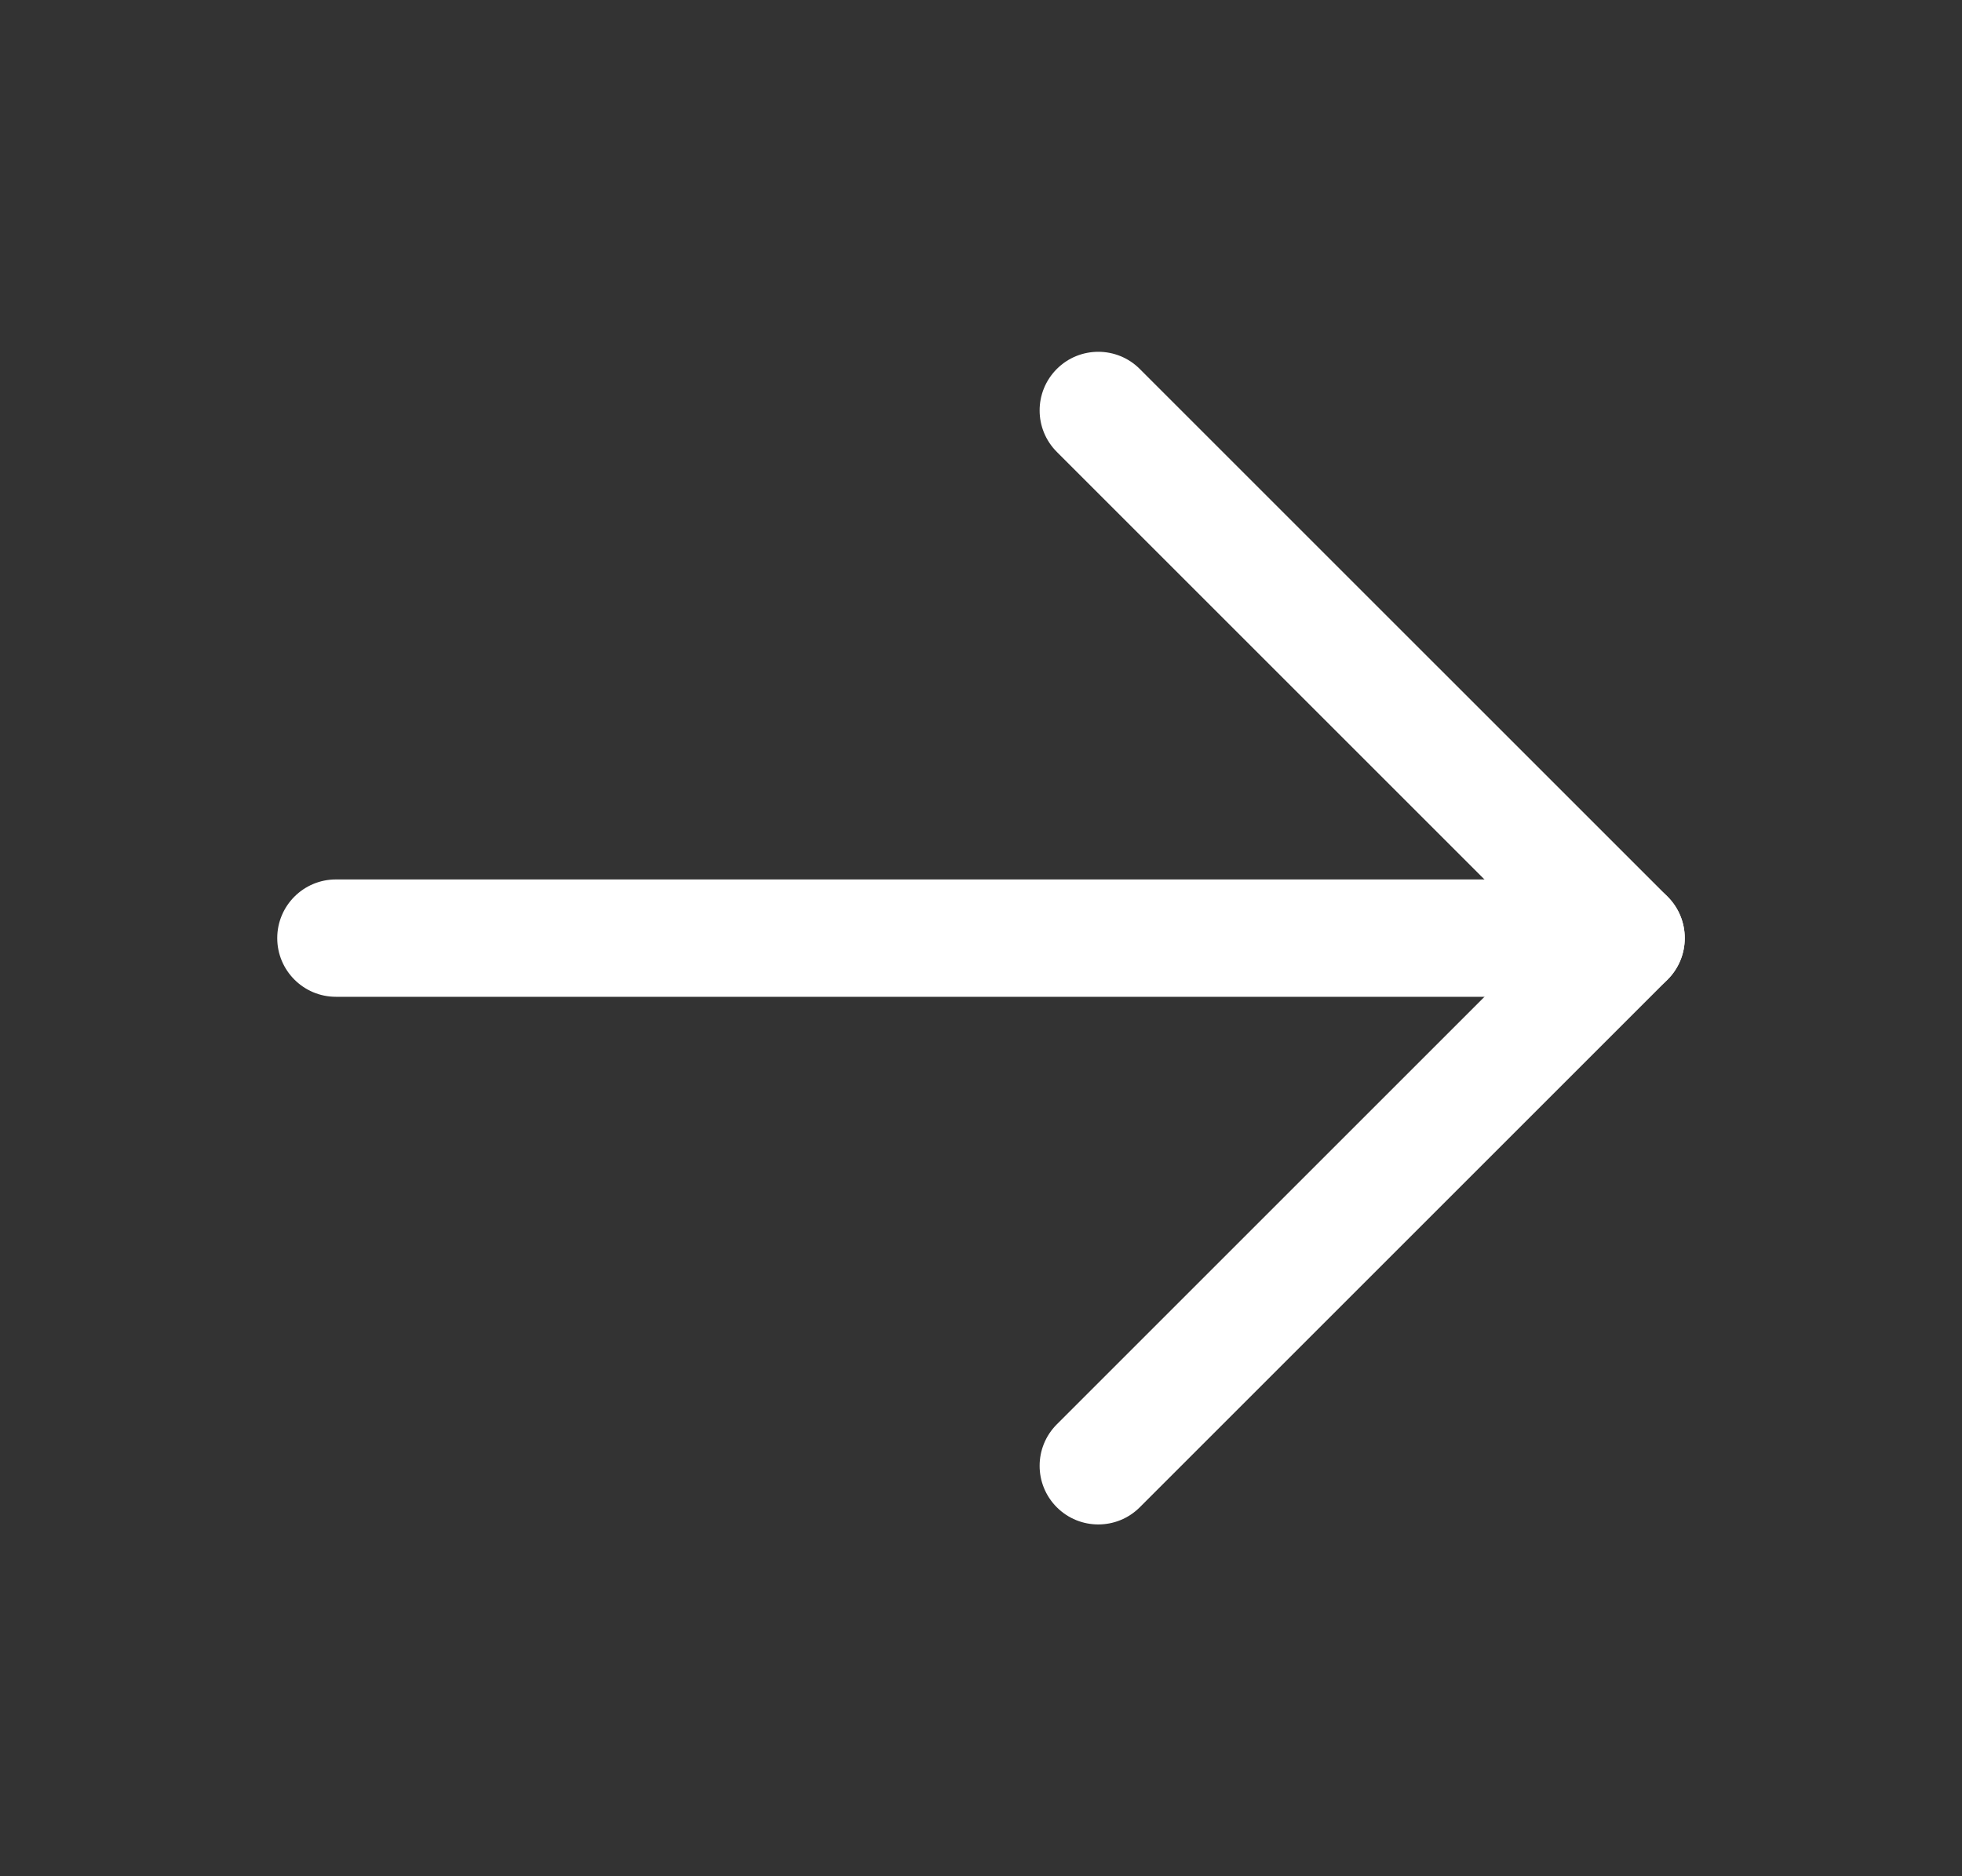
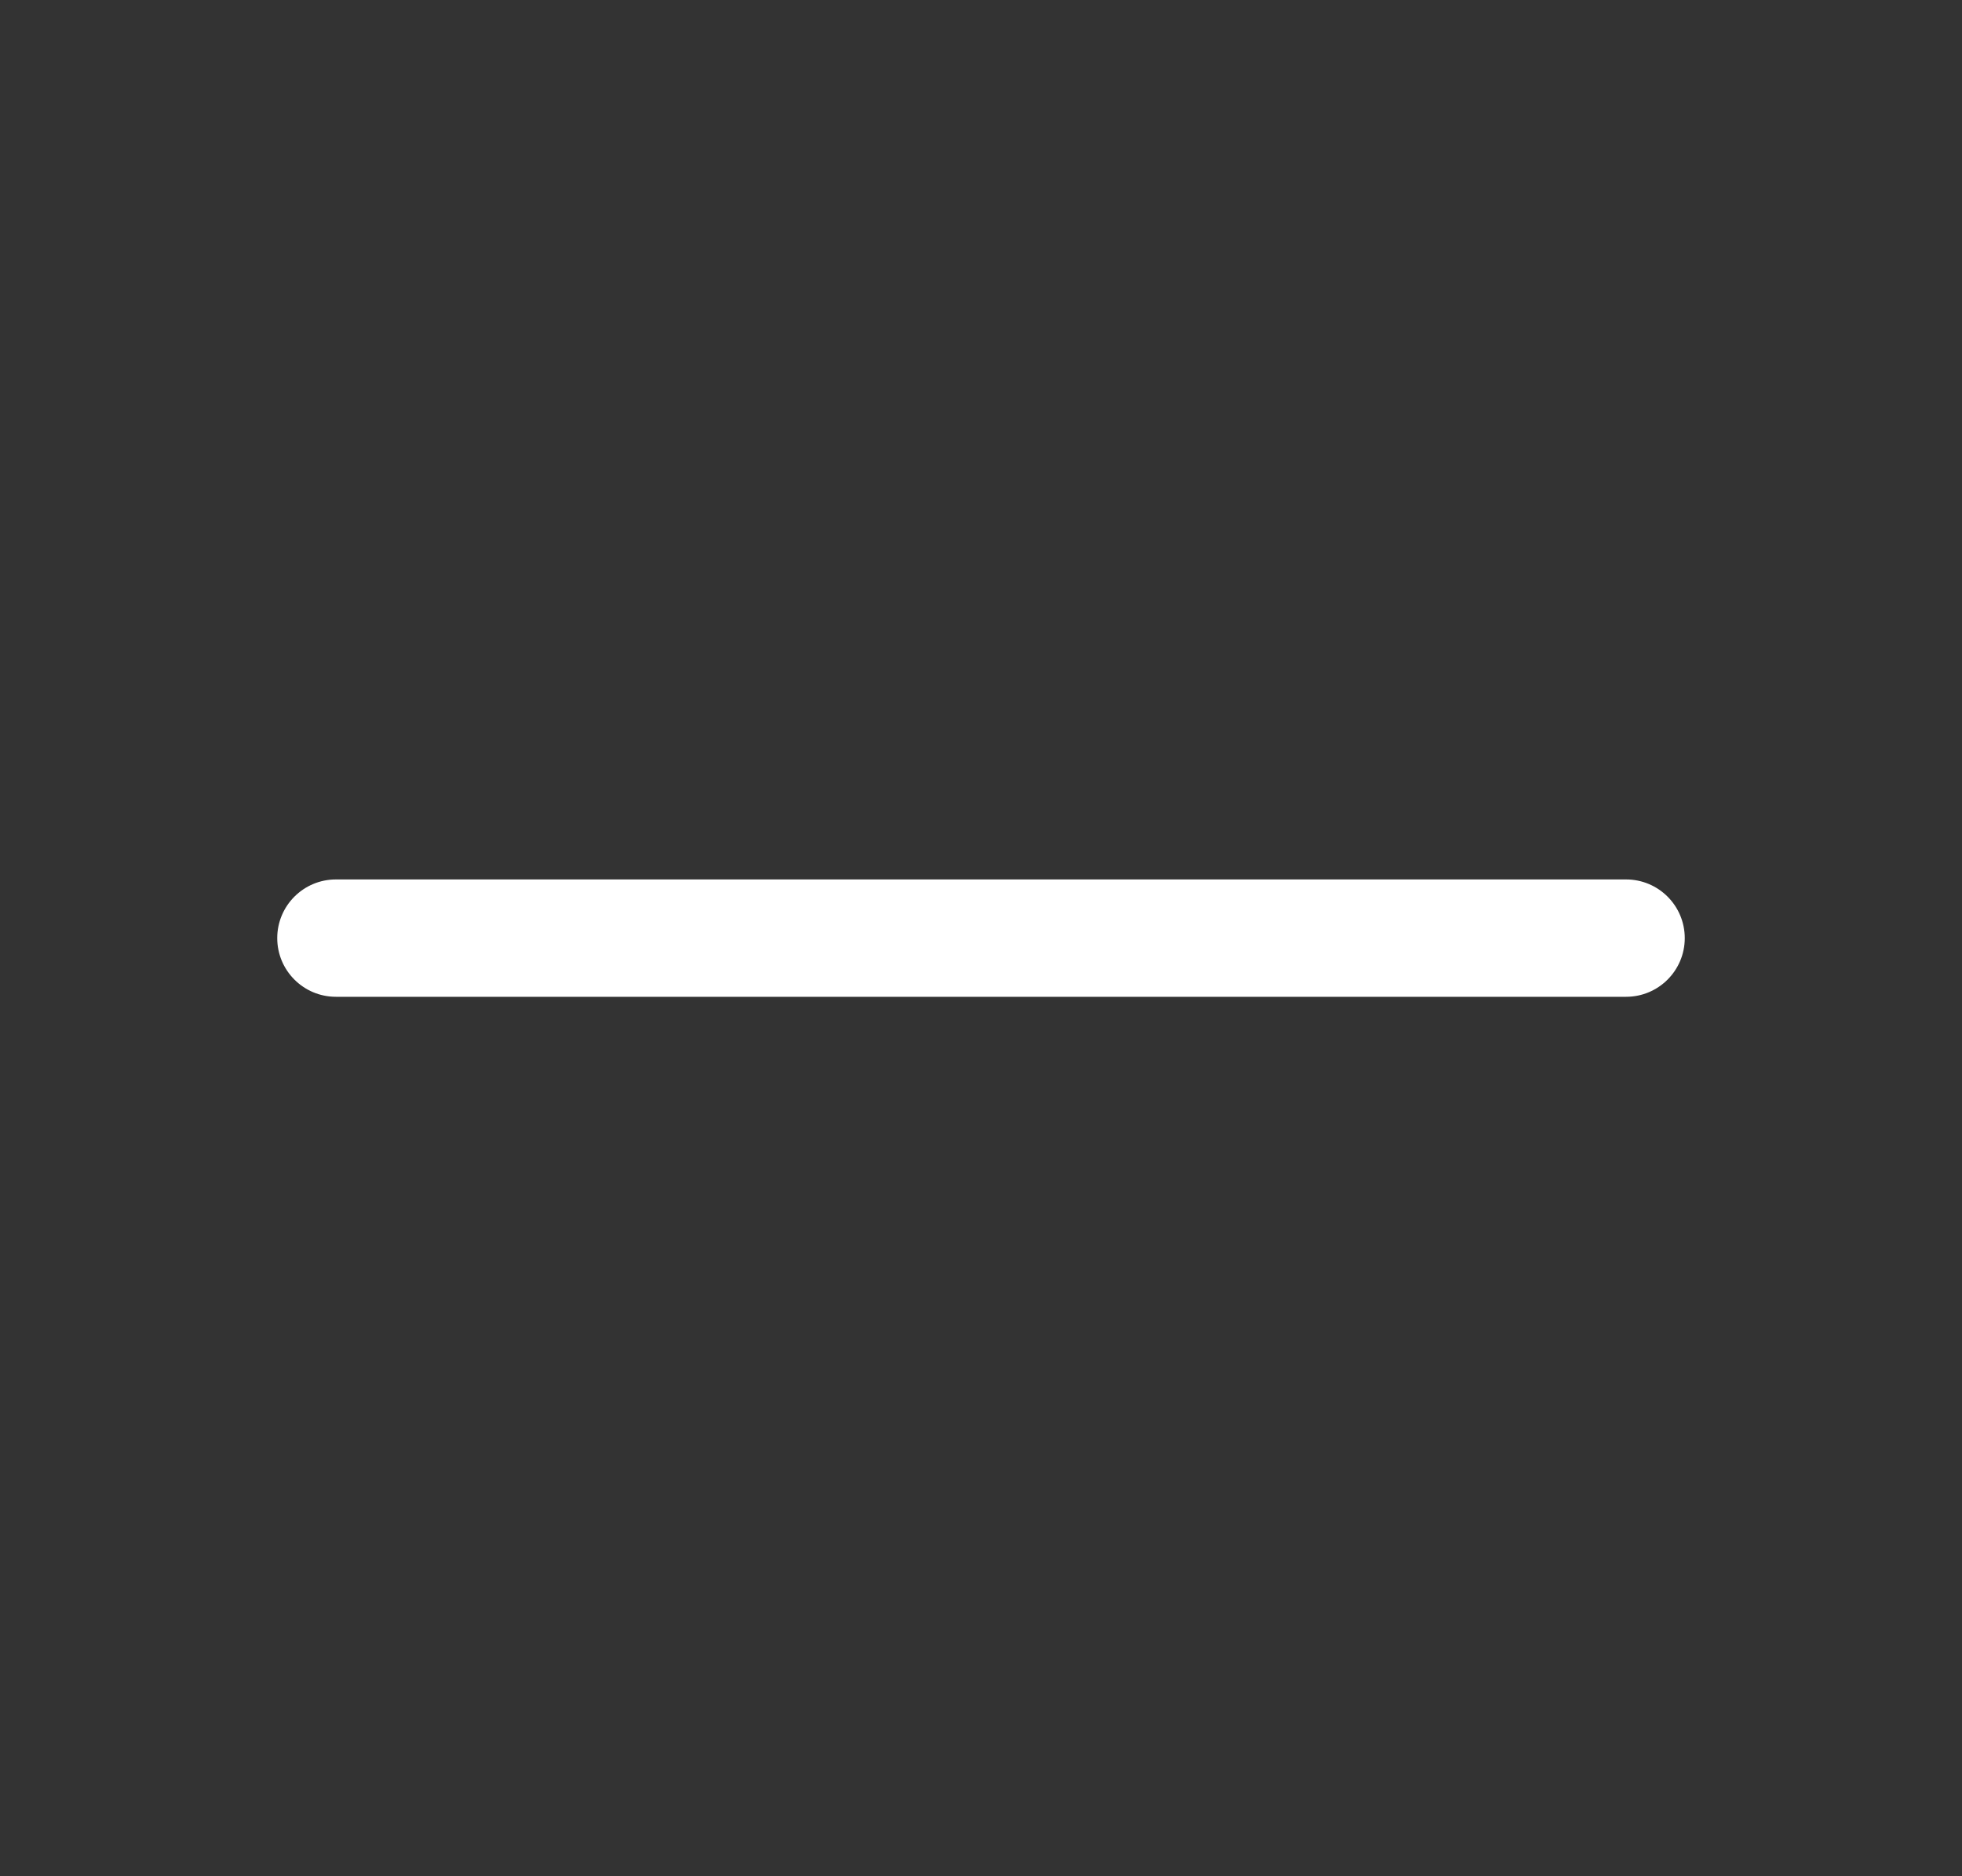
<svg xmlns="http://www.w3.org/2000/svg" width="23" height="22" viewBox="0 0 23 22" fill="none">
  <rect x="0" y="0" width="23" height="22" fill="#333333" stroke="none" />
  <path fill-rule="evenodd" clip-rule="evenodd" d="M3.25 11C3.25 10.62 3.558 10.312 3.938 10.312H19.062C19.442 10.312 19.75 10.62 19.75 11C19.75 11.38 19.442 11.688 19.062 11.688H3.938C3.558 11.688 3.25 11.38 3.25 11Z" fill="white" />
-   <path fill-rule="evenodd" clip-rule="evenodd" d="M12.389 4.326C12.657 4.058 13.093 4.058 13.361 4.326L19.549 10.514C19.817 10.782 19.817 11.218 19.549 11.486L13.361 17.674C13.093 17.942 12.657 17.942 12.389 17.674C12.12 17.405 12.12 16.97 12.389 16.701L18.09 11L12.389 5.299C12.12 5.03 12.12 4.595 12.389 4.326Z" fill="white" />
</svg>